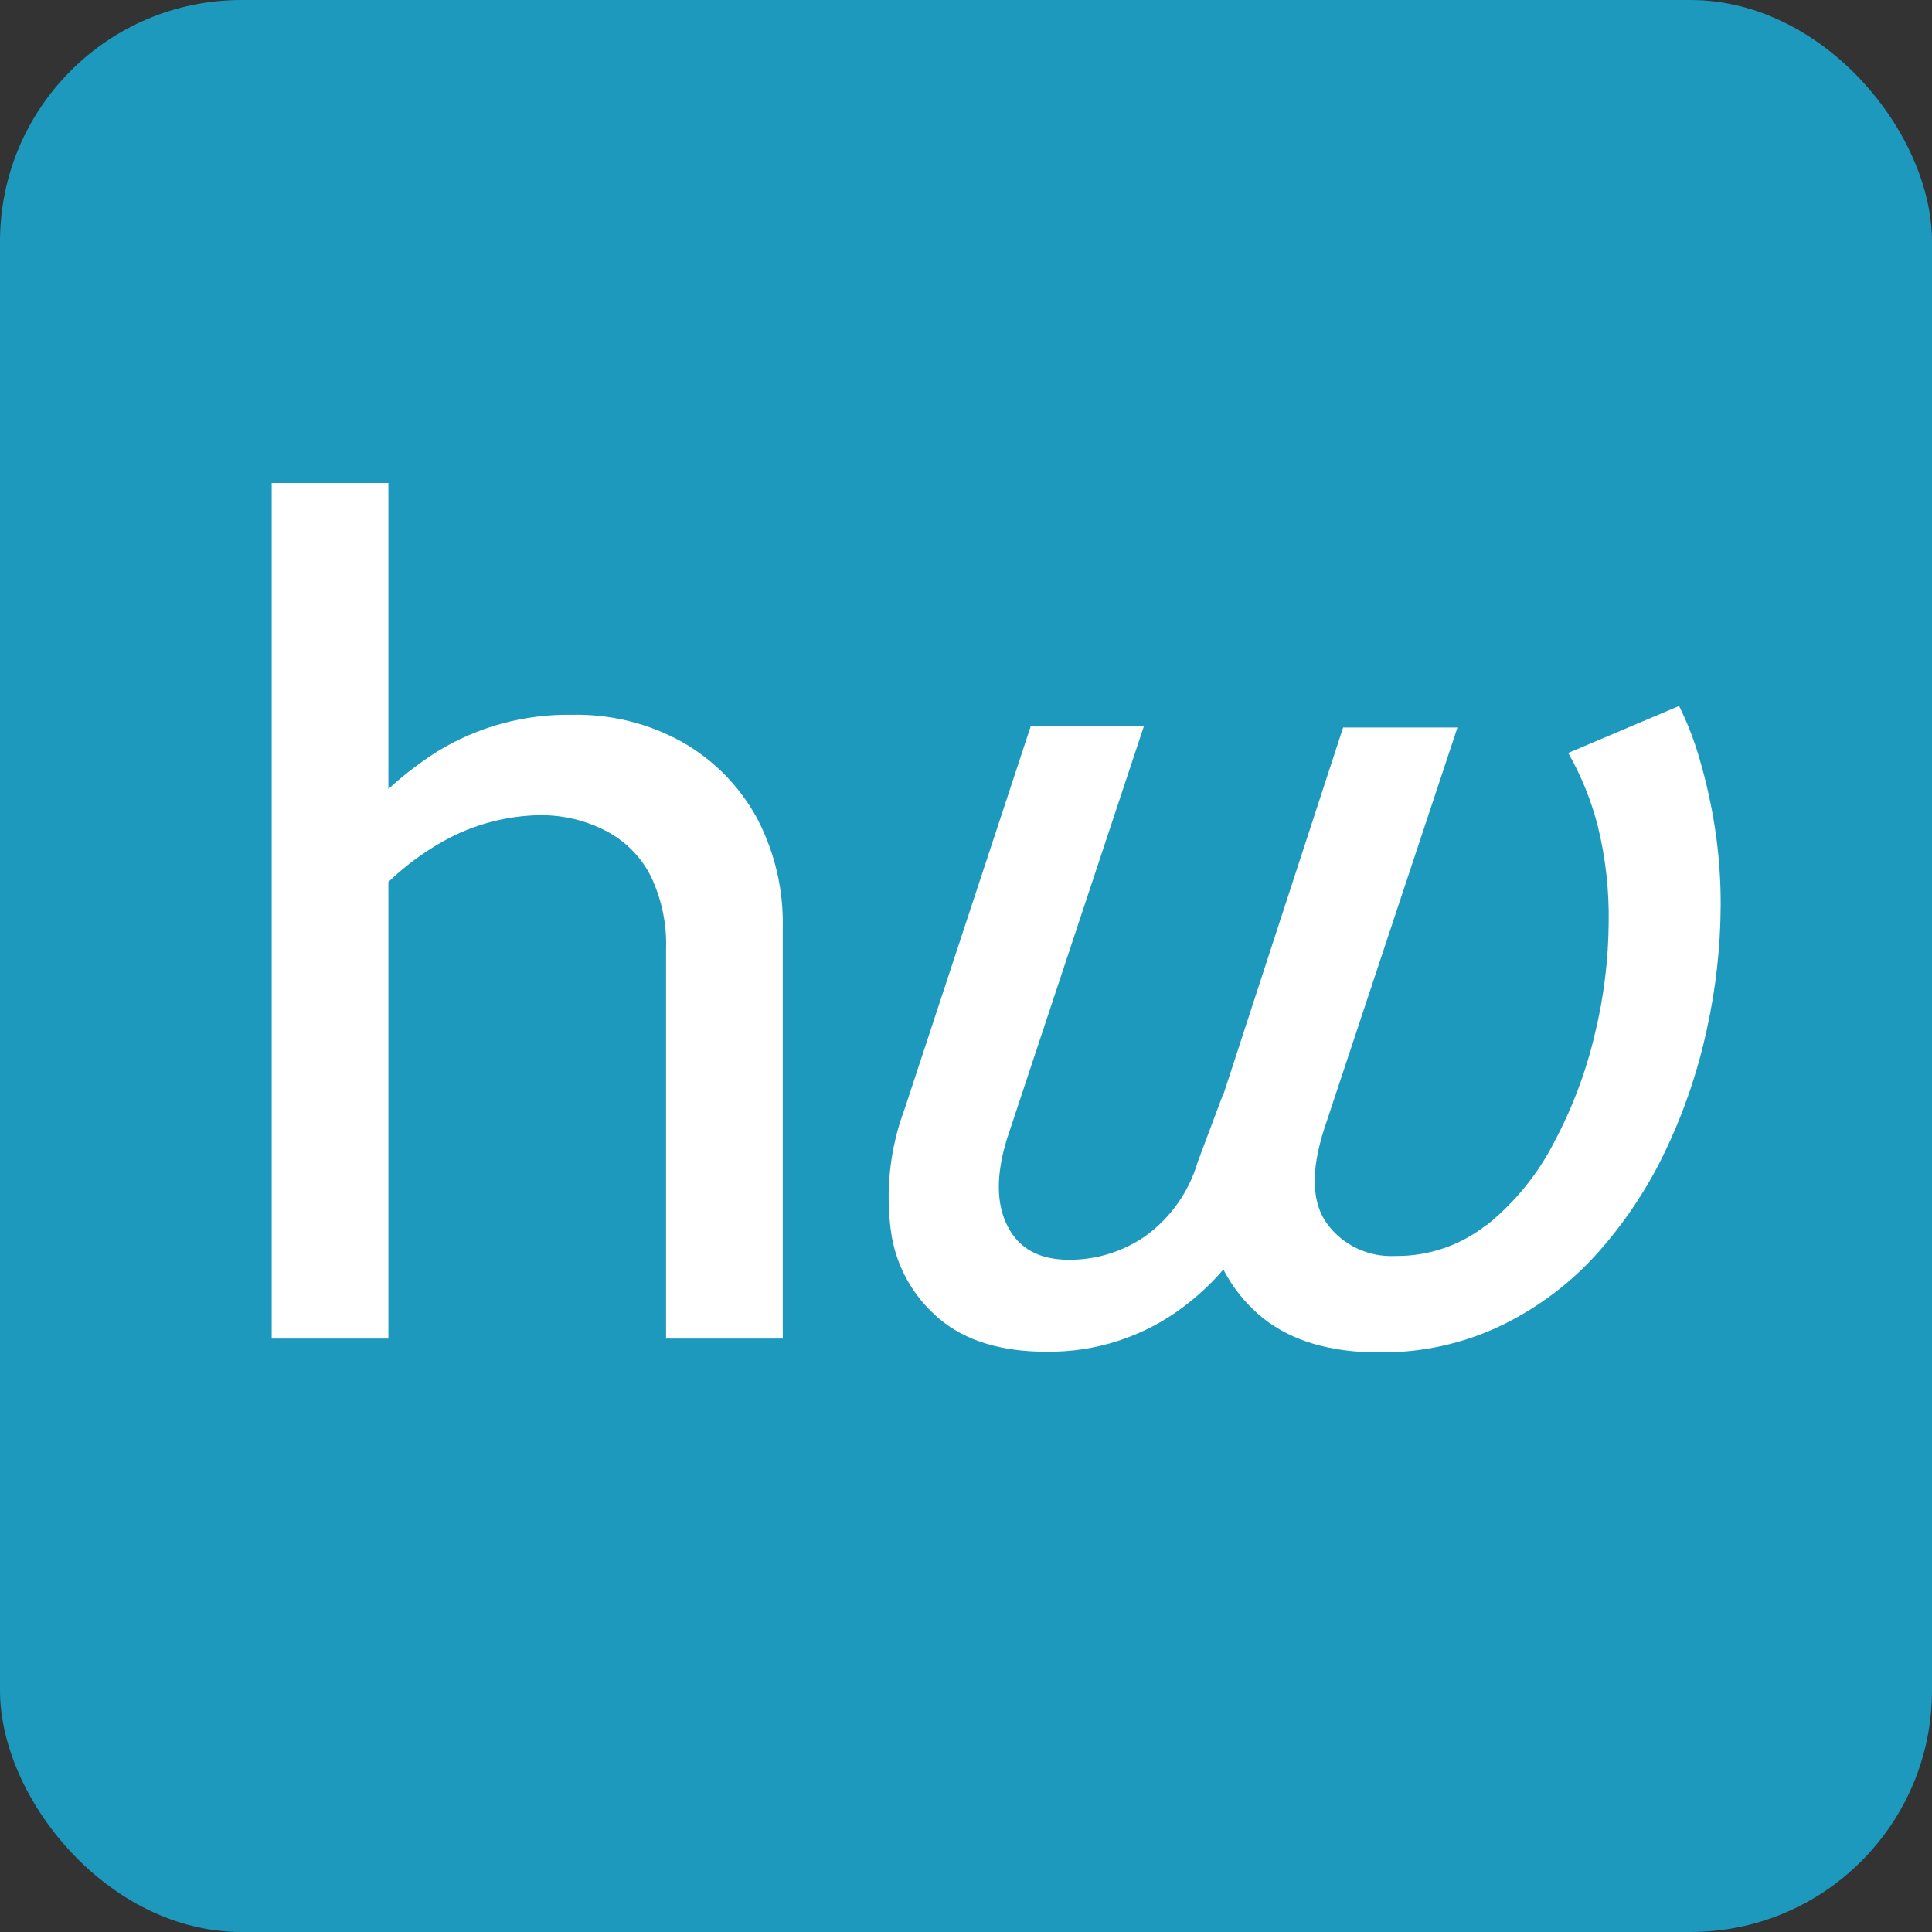
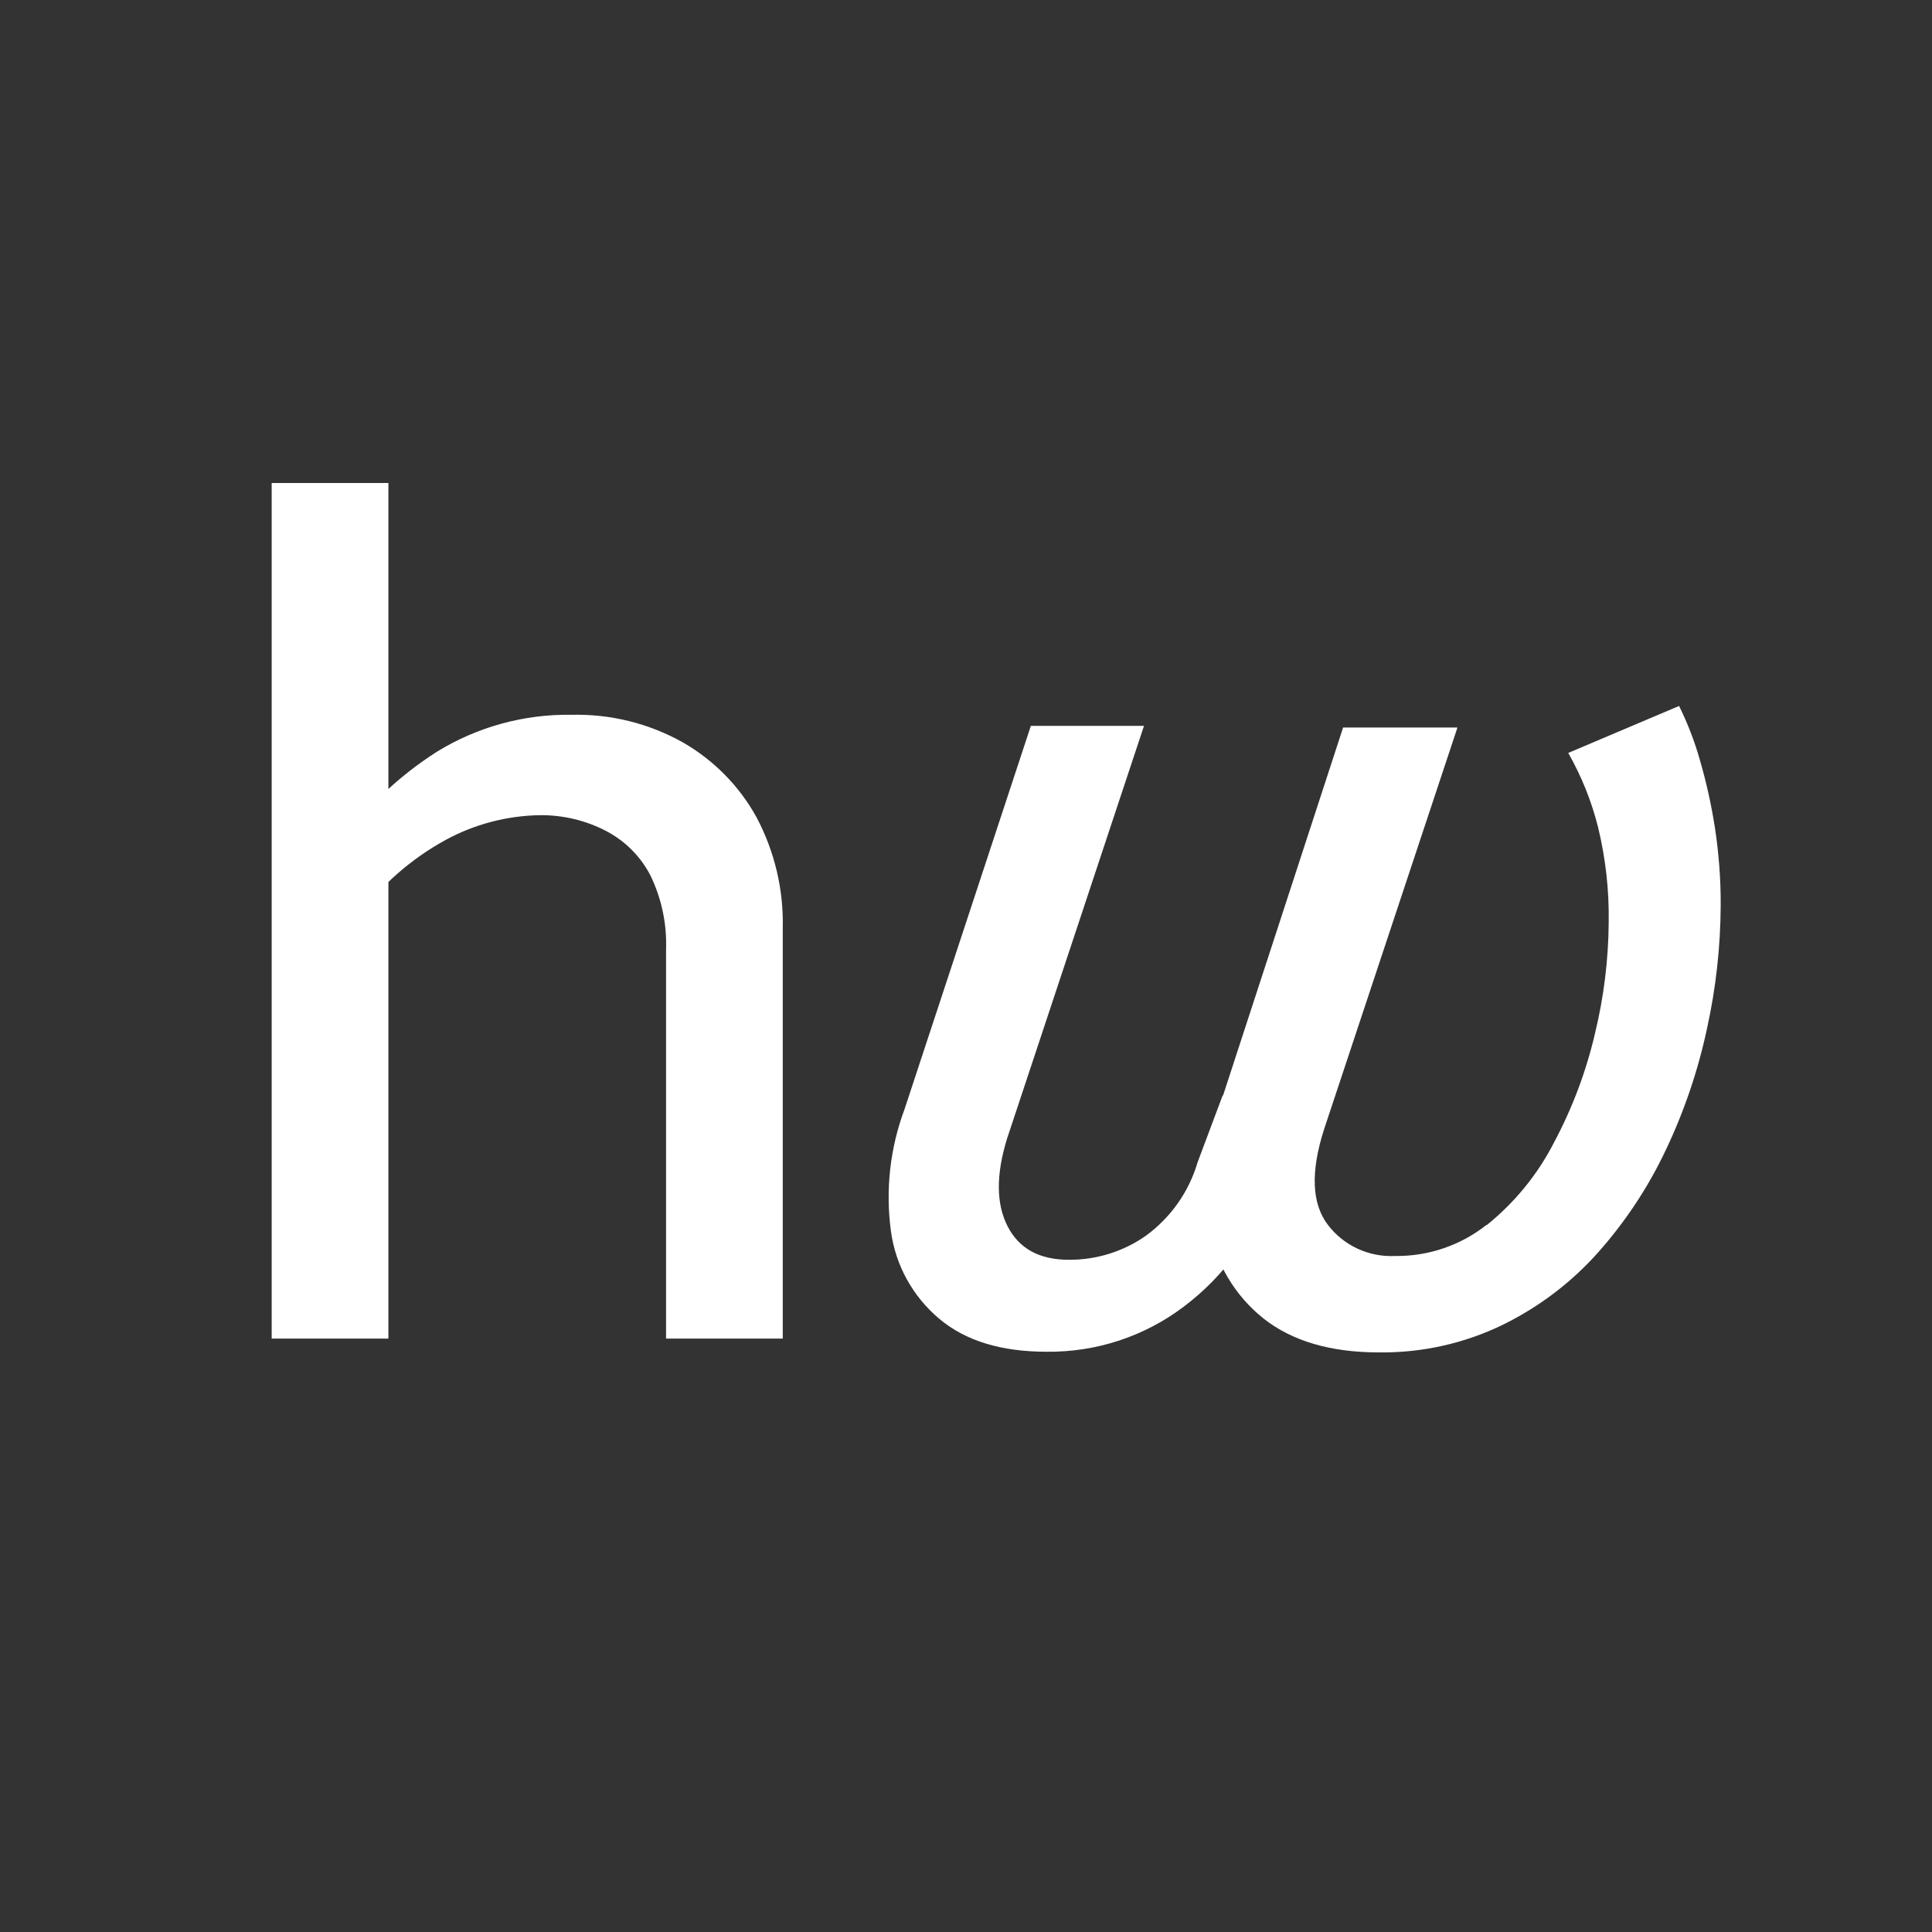
<svg xmlns="http://www.w3.org/2000/svg" width="32" height="32" viewBox="0 0 32 32" fill="none">
  <rect x="0" y="0" width="32" height="32" fill="#333333" stroke="none" />
-   <rect width="32" height="32" rx="4" fill="#1D99BE" />
  <path d="M24.623 20.293C25.088 19.919 25.468 19.453 25.739 18.924C26.044 18.352 26.273 17.743 26.419 17.113C26.565 16.511 26.641 15.894 26.645 15.274C26.653 14.743 26.594 14.213 26.468 13.697C26.36 13.268 26.194 12.856 25.975 12.471L27.811 11.693C27.953 11.981 28.069 12.281 28.156 12.59C28.262 12.955 28.344 13.325 28.403 13.7C28.469 14.129 28.502 14.561 28.5 14.995C28.497 15.682 28.421 16.367 28.273 17.038C28.125 17.73 27.897 18.403 27.593 19.043C27.302 19.661 26.923 20.234 26.468 20.746C26.026 21.243 25.489 21.649 24.89 21.943C24.252 22.253 23.549 22.409 22.838 22.4C22.035 22.4 21.398 22.211 20.923 21.835C20.447 21.453 20.128 20.912 20.026 20.314C19.901 19.672 19.977 18.954 20.252 18.162L22.246 12.05H24.14L21.93 18.707C21.706 19.407 21.726 19.932 21.99 20.282C22.119 20.454 22.289 20.591 22.485 20.682C22.681 20.773 22.897 20.814 23.114 20.803C23.662 20.809 24.195 20.626 24.623 20.287V20.293ZM20.252 18.141L21.042 19.662C20.776 20.447 20.278 21.136 19.611 21.639C18.959 22.135 18.156 22.399 17.333 22.389C16.581 22.389 15.989 22.207 15.557 21.843C15.118 21.474 14.833 20.957 14.757 20.394C14.664 19.711 14.741 19.016 14.983 18.369L17.074 12.023H18.948L16.679 18.862C16.495 19.46 16.499 19.942 16.69 20.313C16.881 20.684 17.218 20.866 17.706 20.866C18.162 20.868 18.607 20.729 18.979 20.468C19.392 20.166 19.693 19.739 19.836 19.251L20.252 18.141ZM4.5 8H6.433V22.171H4.5V8ZM11.032 15.727C11.047 15.305 10.959 14.884 10.774 14.502C10.611 14.185 10.353 13.927 10.034 13.761C9.697 13.587 9.321 13.498 8.94 13.502C8.394 13.511 7.859 13.652 7.381 13.912C6.804 14.228 6.305 14.667 5.921 15.197L5.527 14.132C5.972 13.457 6.556 12.883 7.243 12.447C7.912 12.037 8.686 11.826 9.473 11.839C10.115 11.825 10.749 11.982 11.308 12.295C11.824 12.591 12.248 13.022 12.532 13.54C12.83 14.103 12.979 14.731 12.965 15.366V22.171H11.032V15.727Z" fill="white" />
</svg>